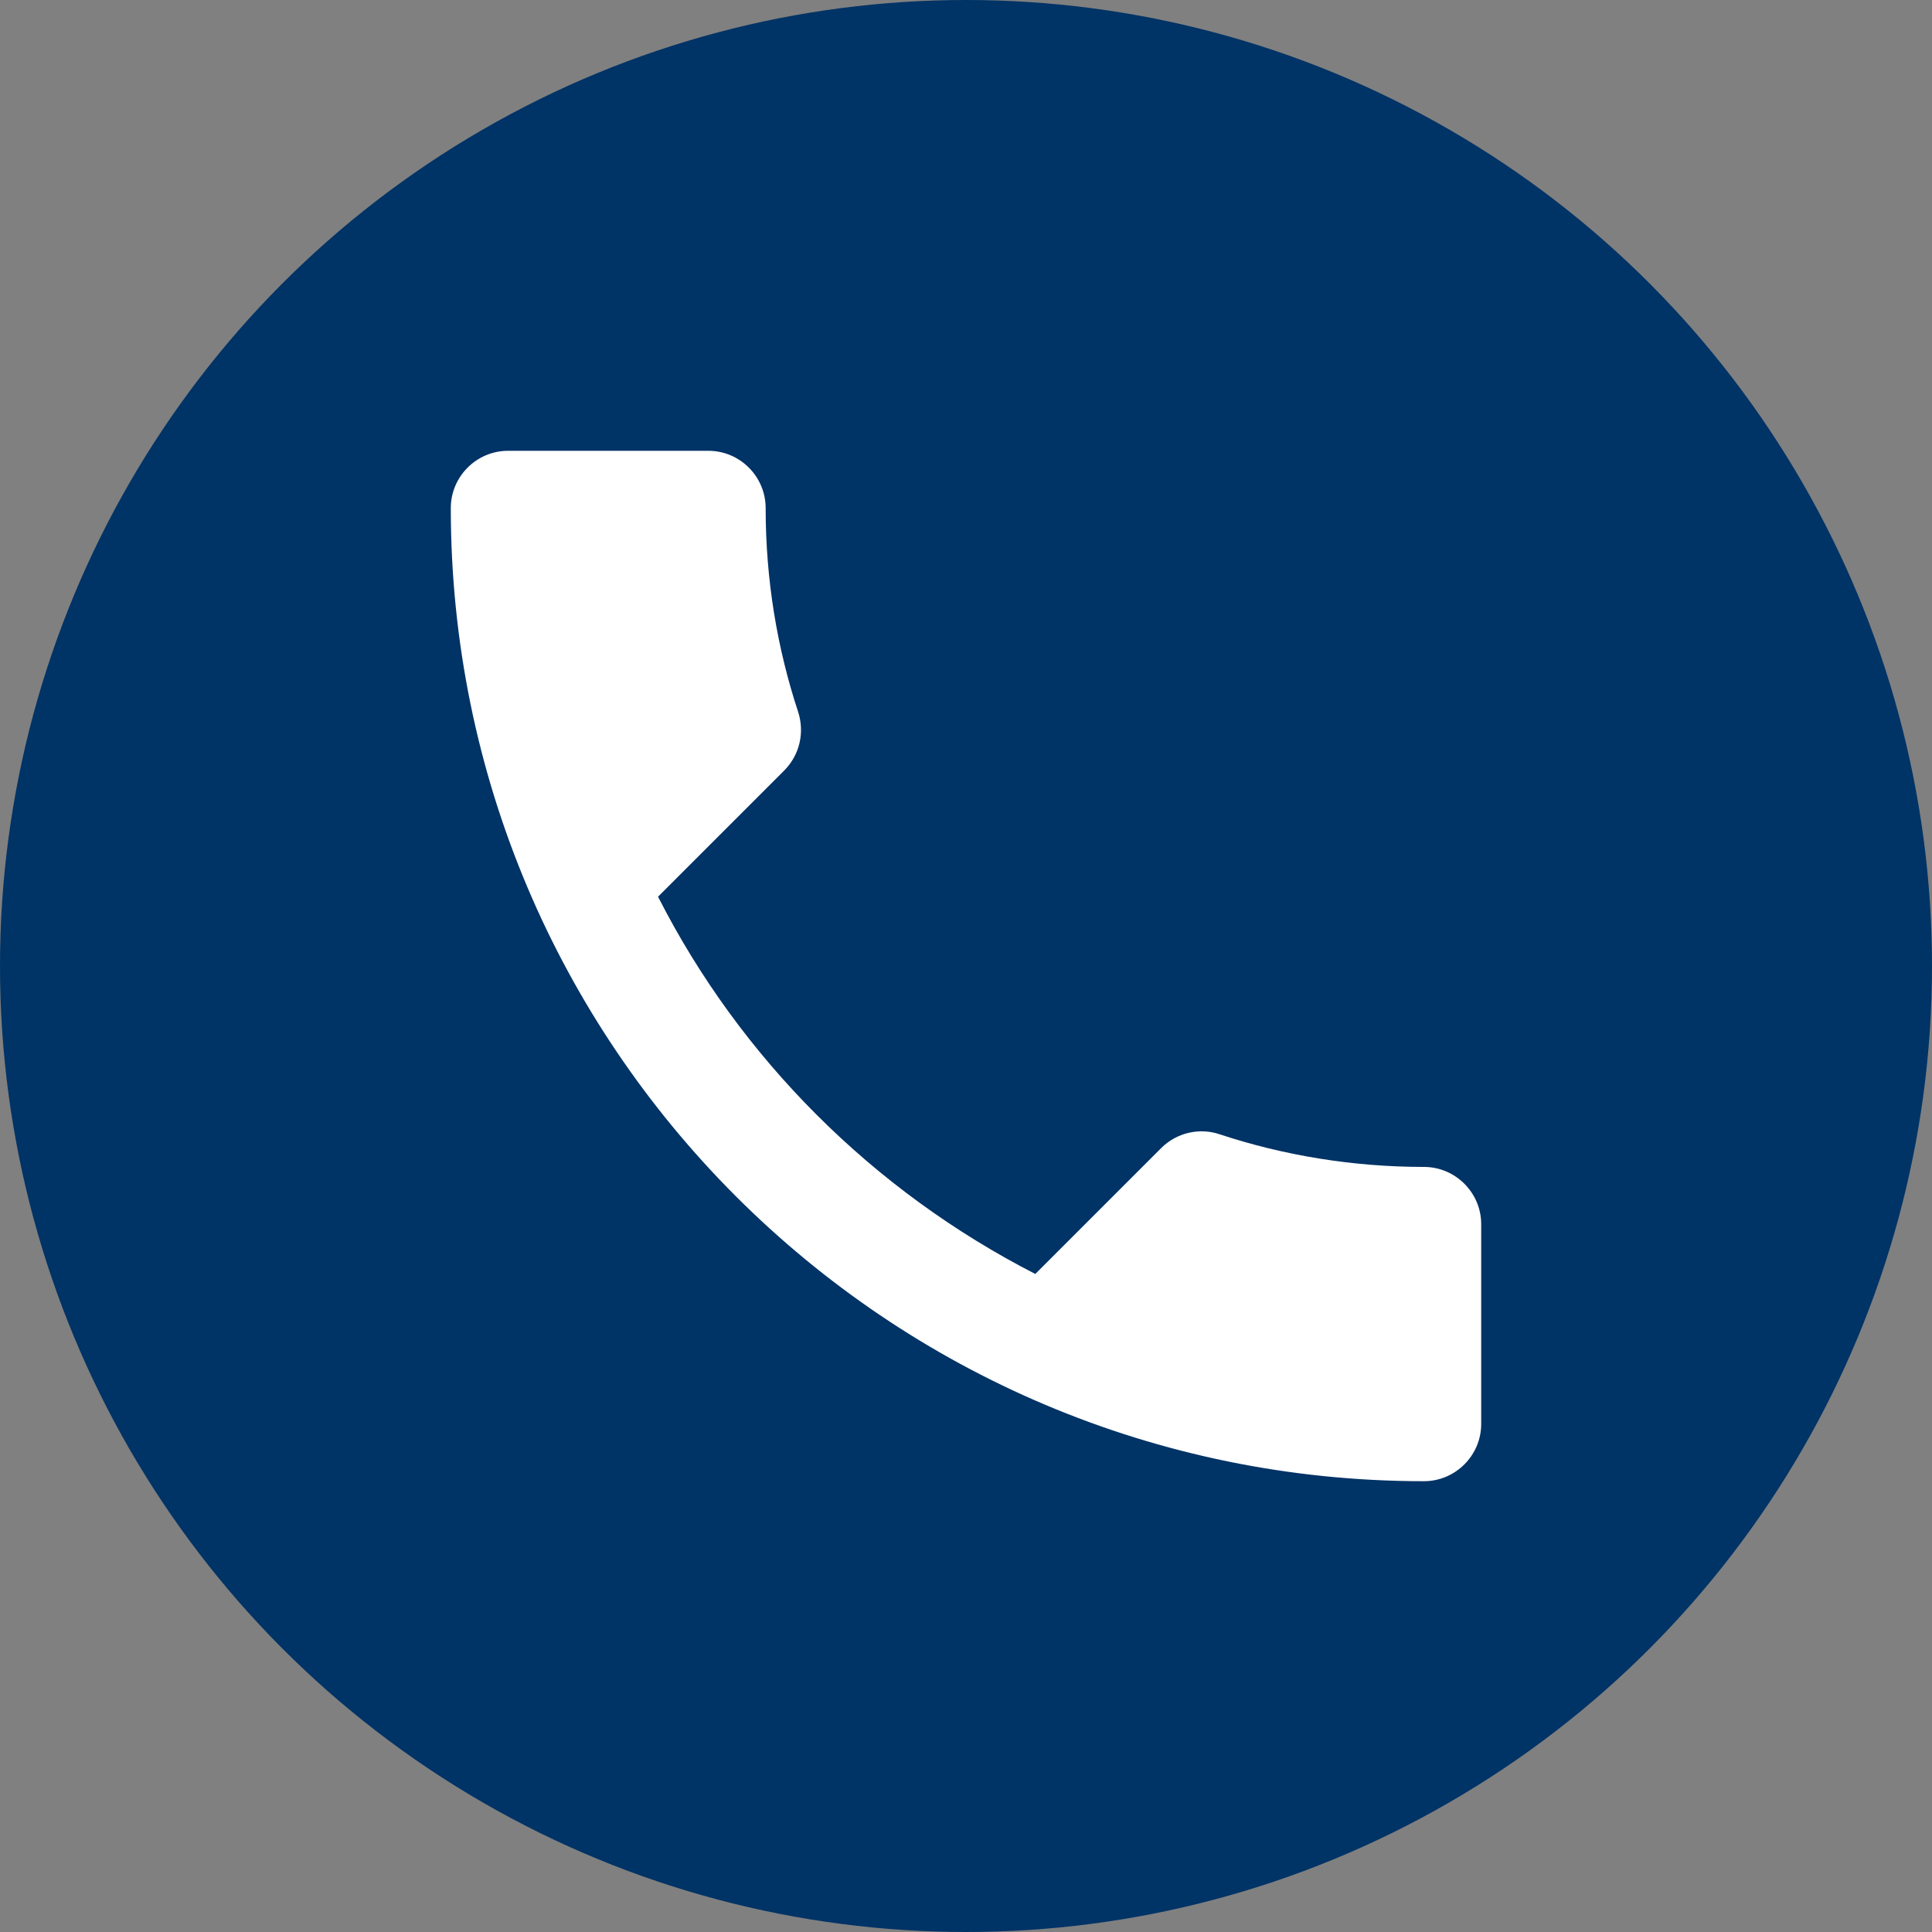
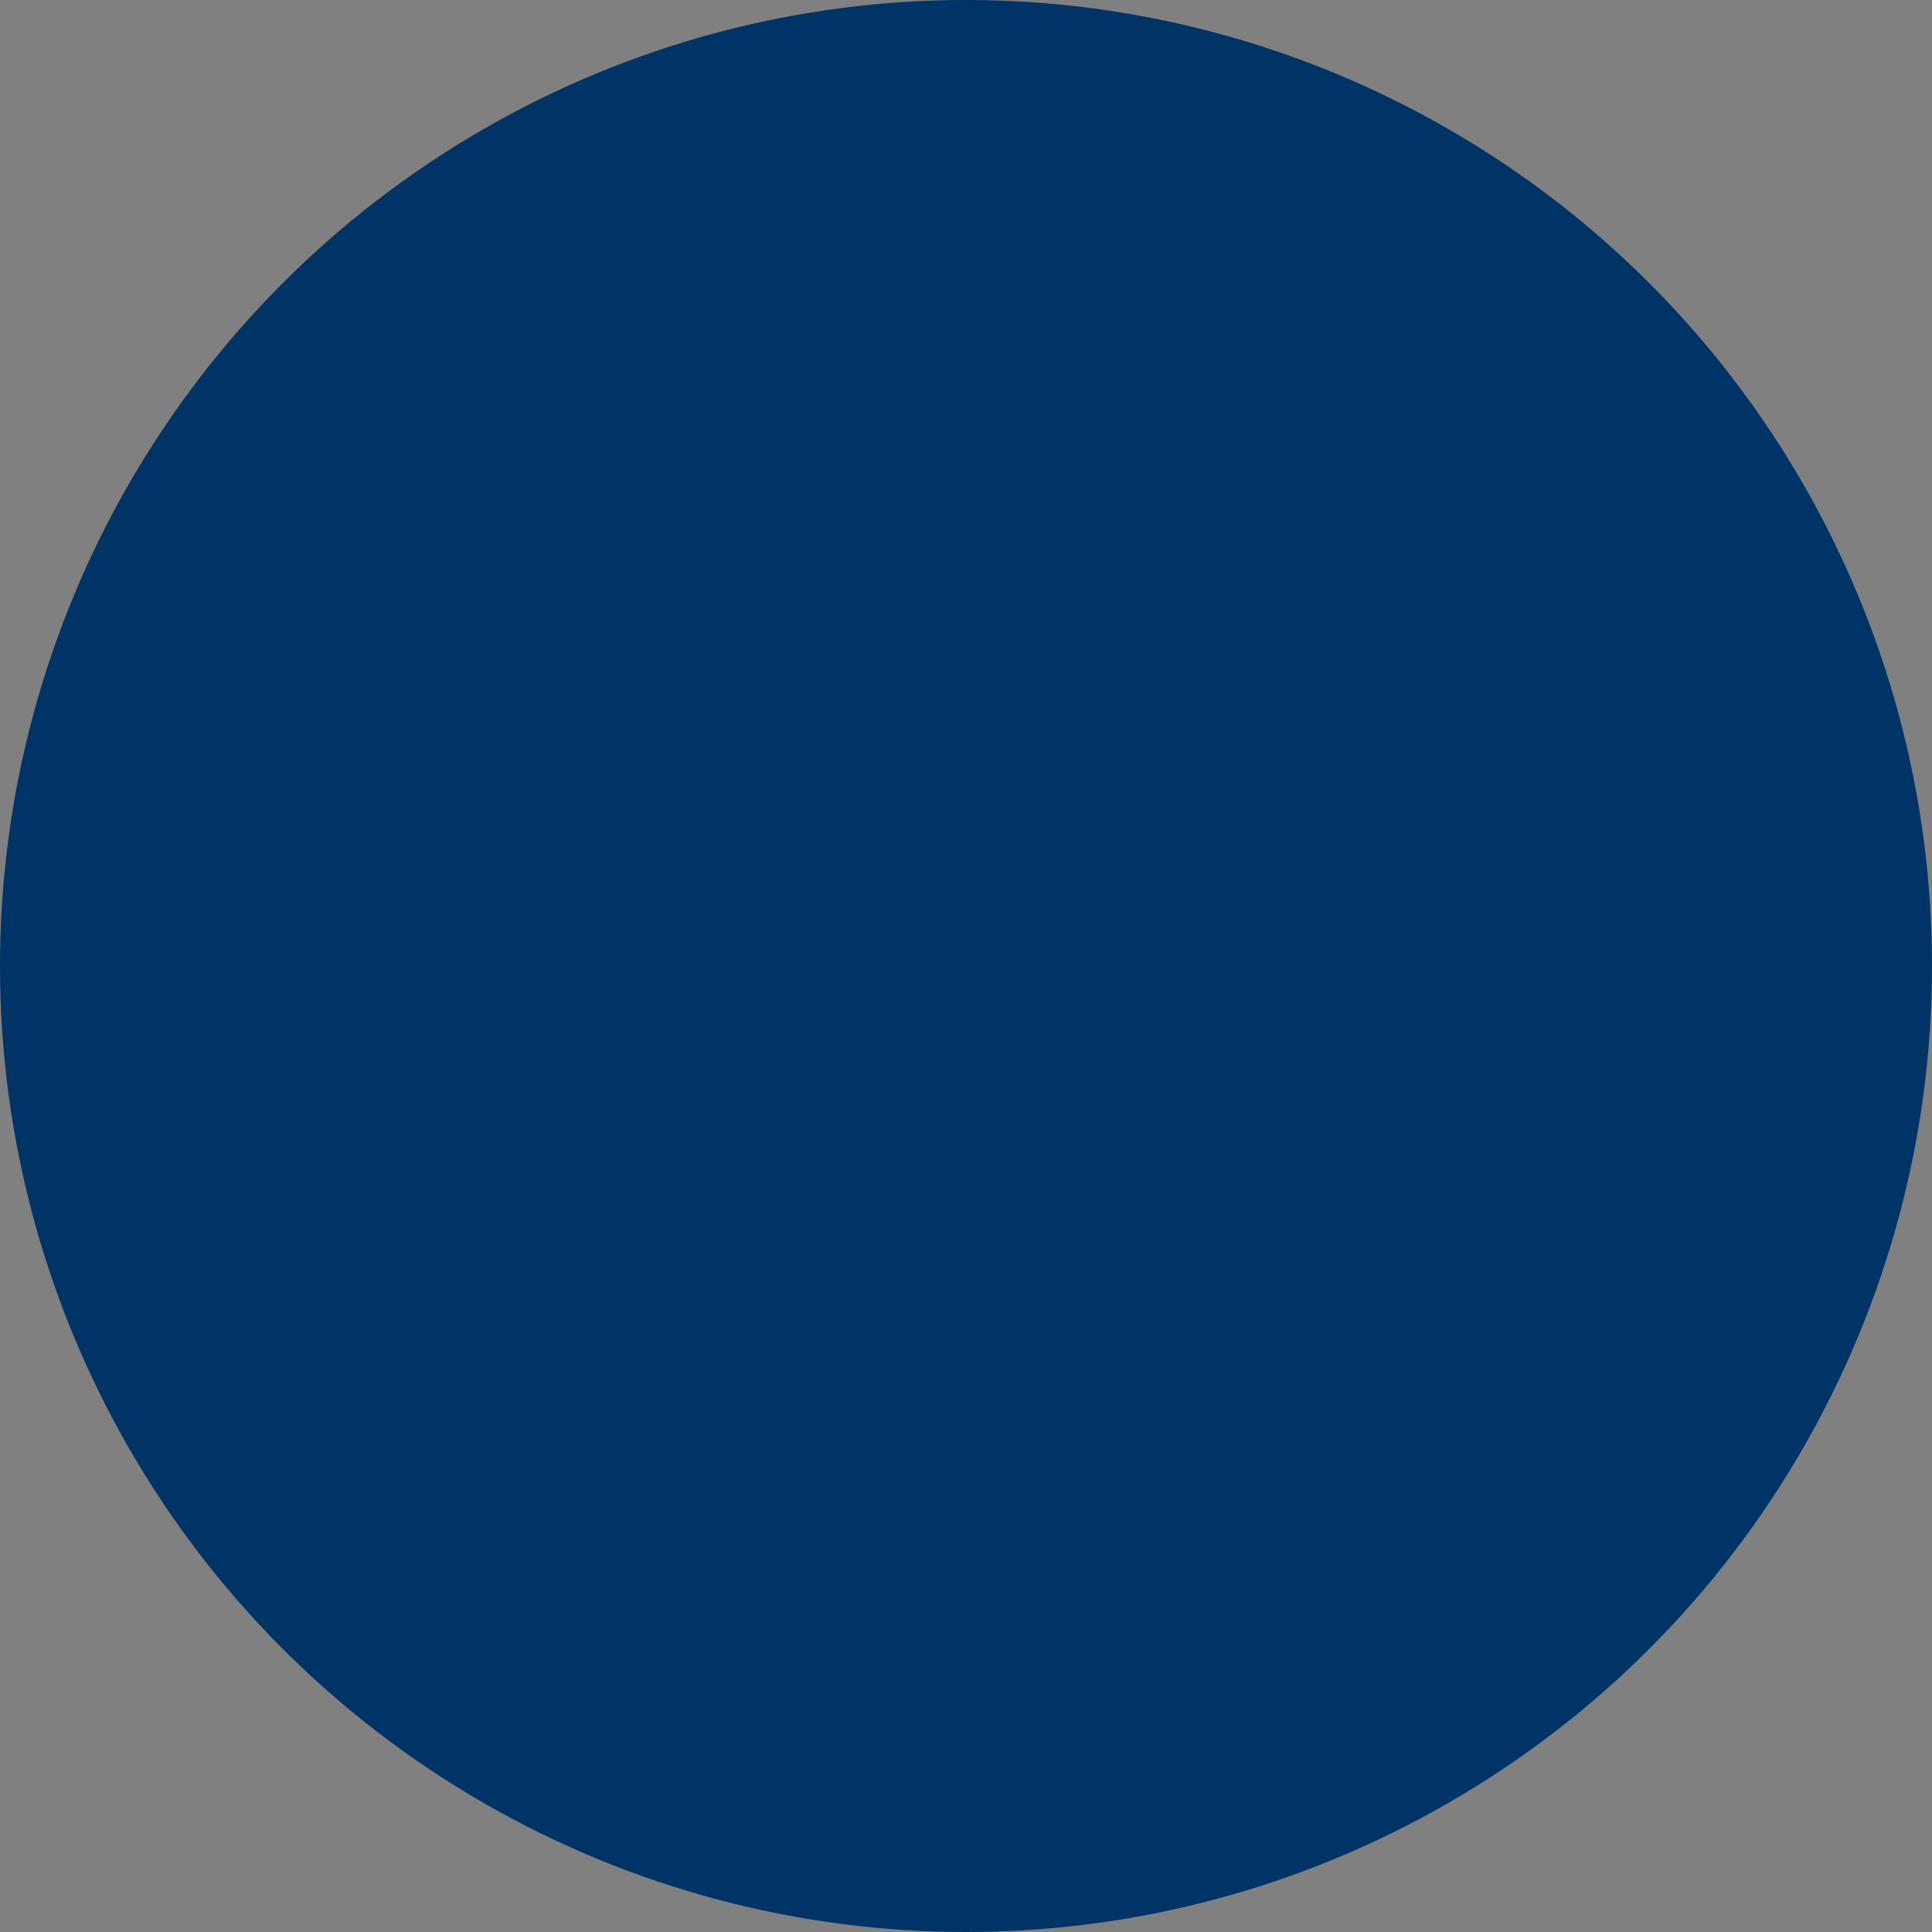
<svg xmlns="http://www.w3.org/2000/svg" width="30" height="30" viewBox="0 0 30 30" fill="none">
  <rect x="0" y="0" width="30" height="30" fill="#808080" stroke="none" />
  <g id="Group 174">
    <g id="Group 172">
      <circle id="Ellipse 11" cx="15" cy="15" r="15" fill="#003366" />
-       <path id="Vector" d="M10.218 13.924C11.498 16.44 13.56 18.493 16.076 19.782L18.031 17.827C18.271 17.587 18.627 17.507 18.938 17.613C19.933 17.942 21.009 18.12 22.111 18.12C22.6 18.12 23 18.52 23 19.009V22.111C23 22.6 22.6 23 22.111 23C13.764 23 7 16.236 7 7.889C7 7.4 7.4 7 7.889 7H11C11.489 7 11.889 7.4 11.889 7.889C11.889 9 12.067 10.067 12.396 11.062C12.493 11.373 12.422 11.72 12.173 11.969L10.218 13.924Z" fill="white" />
    </g>
  </g>
</svg>